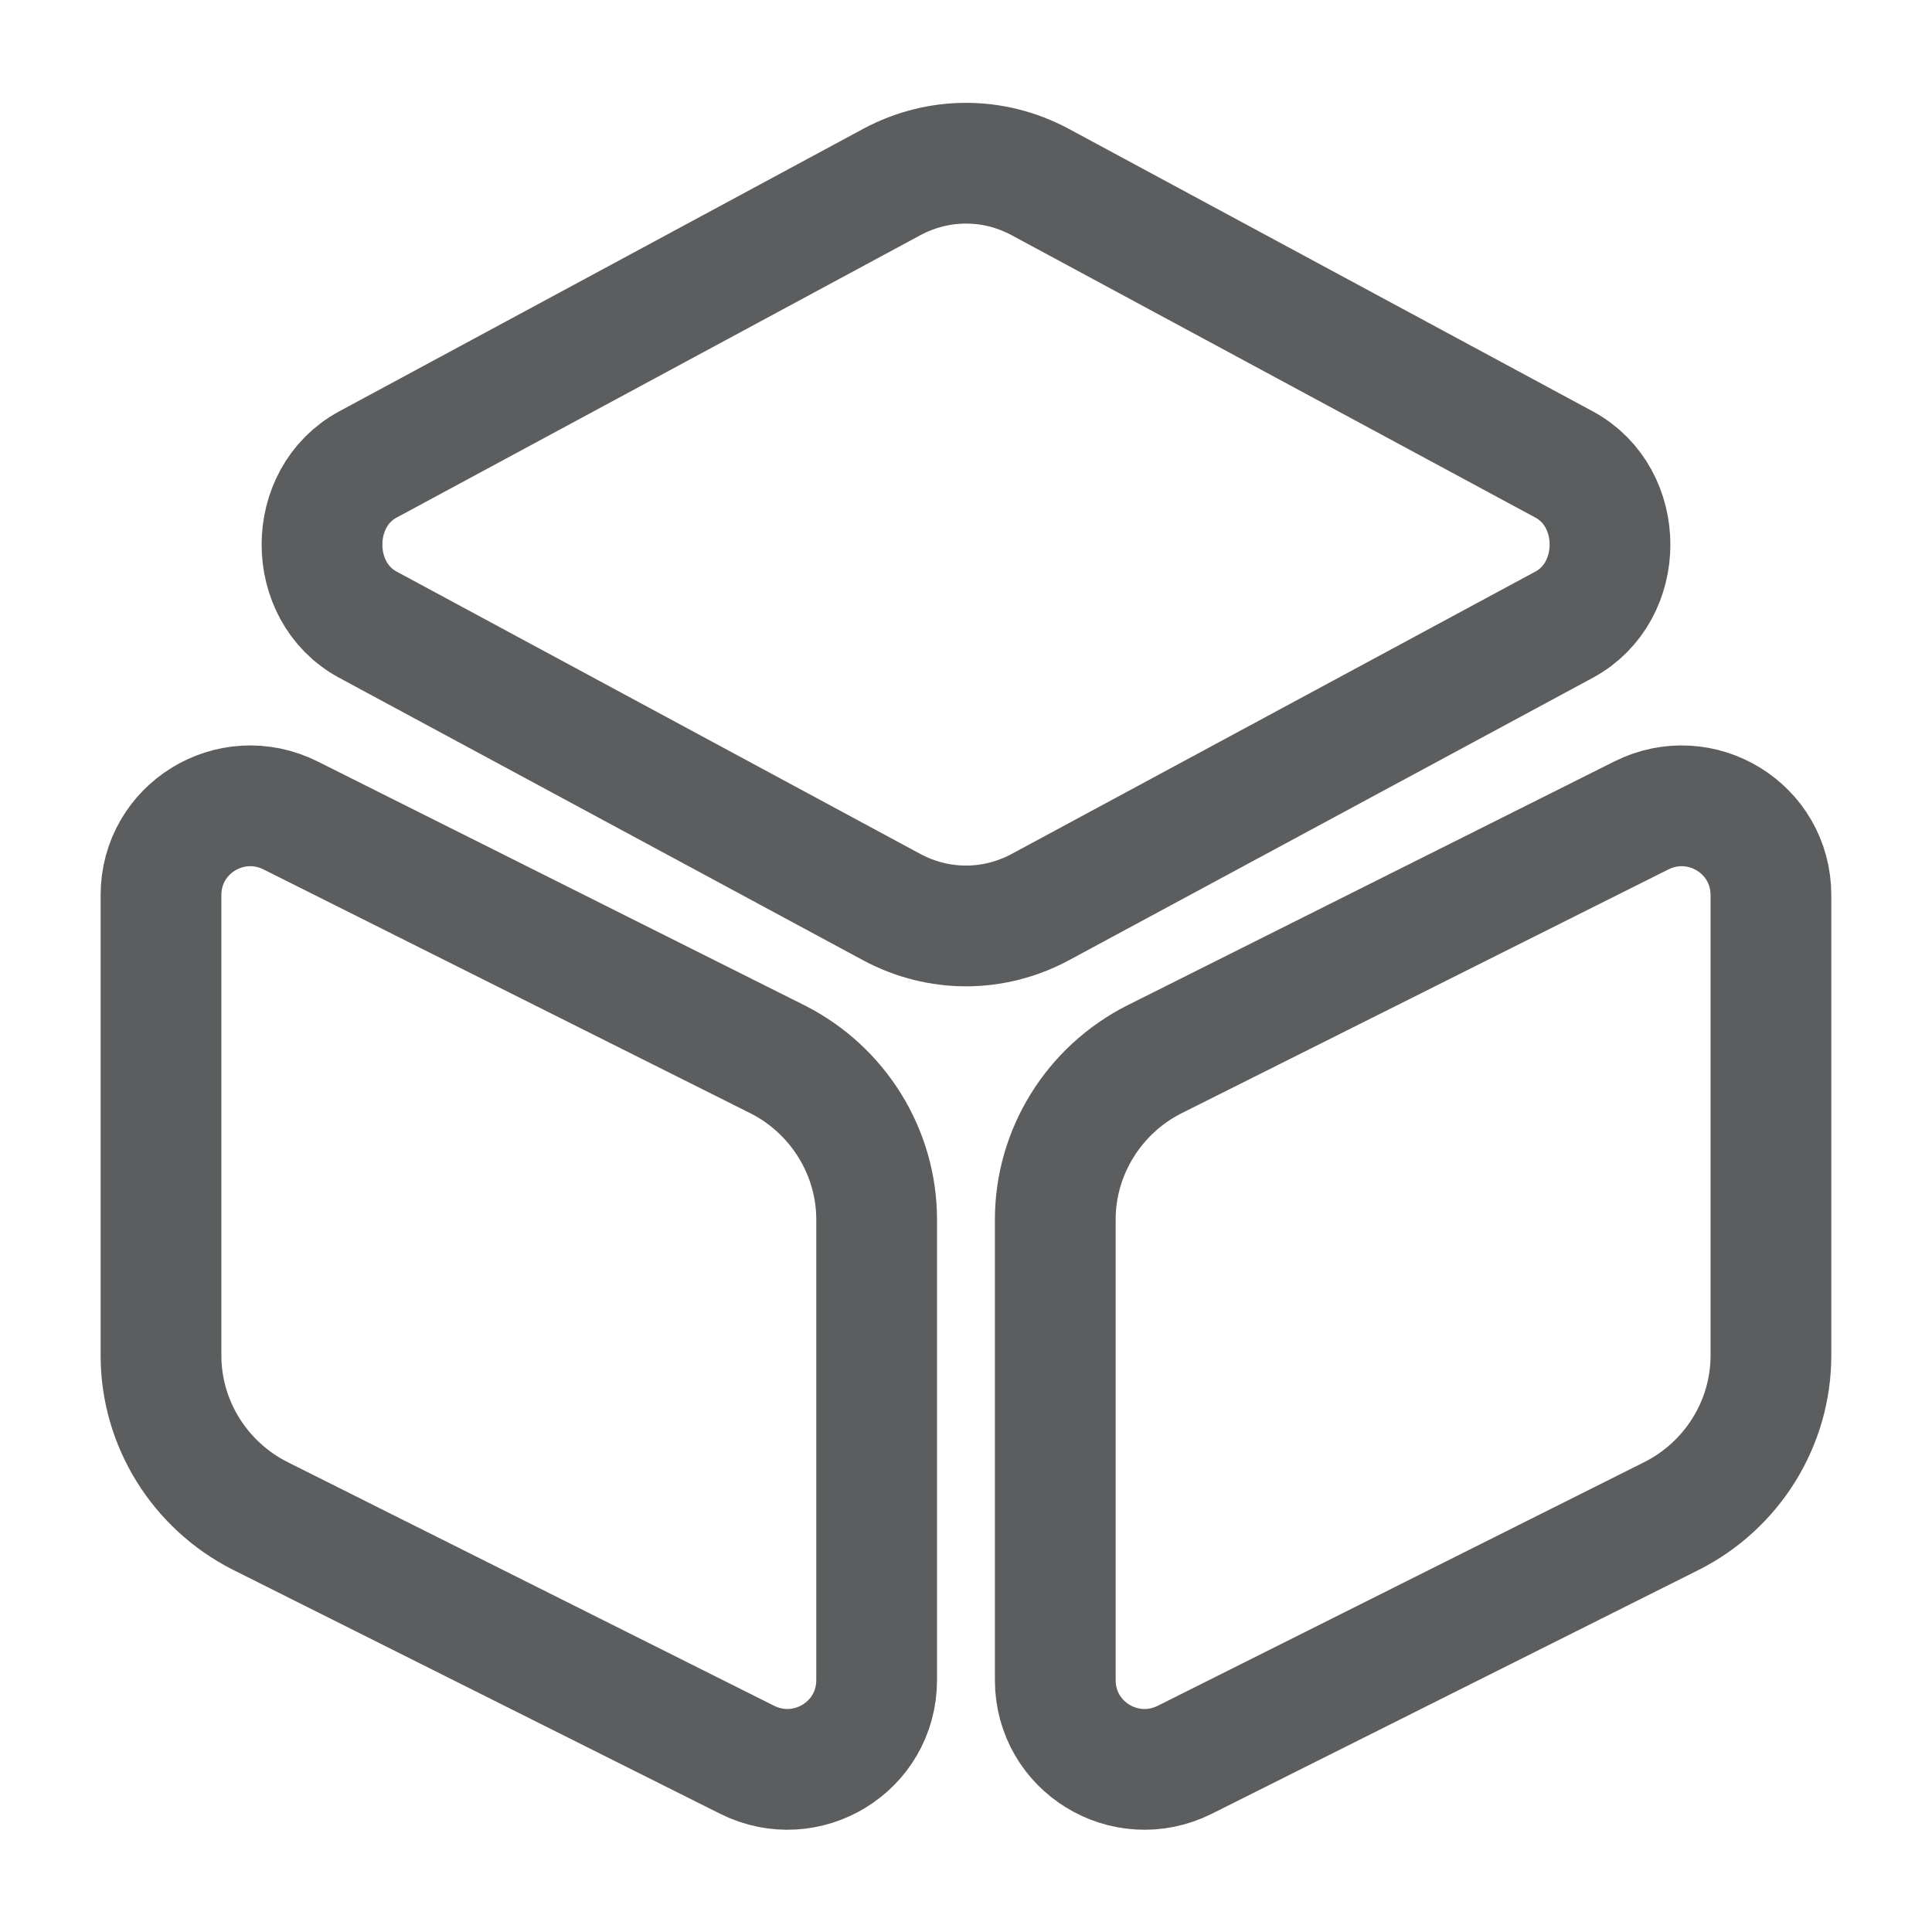
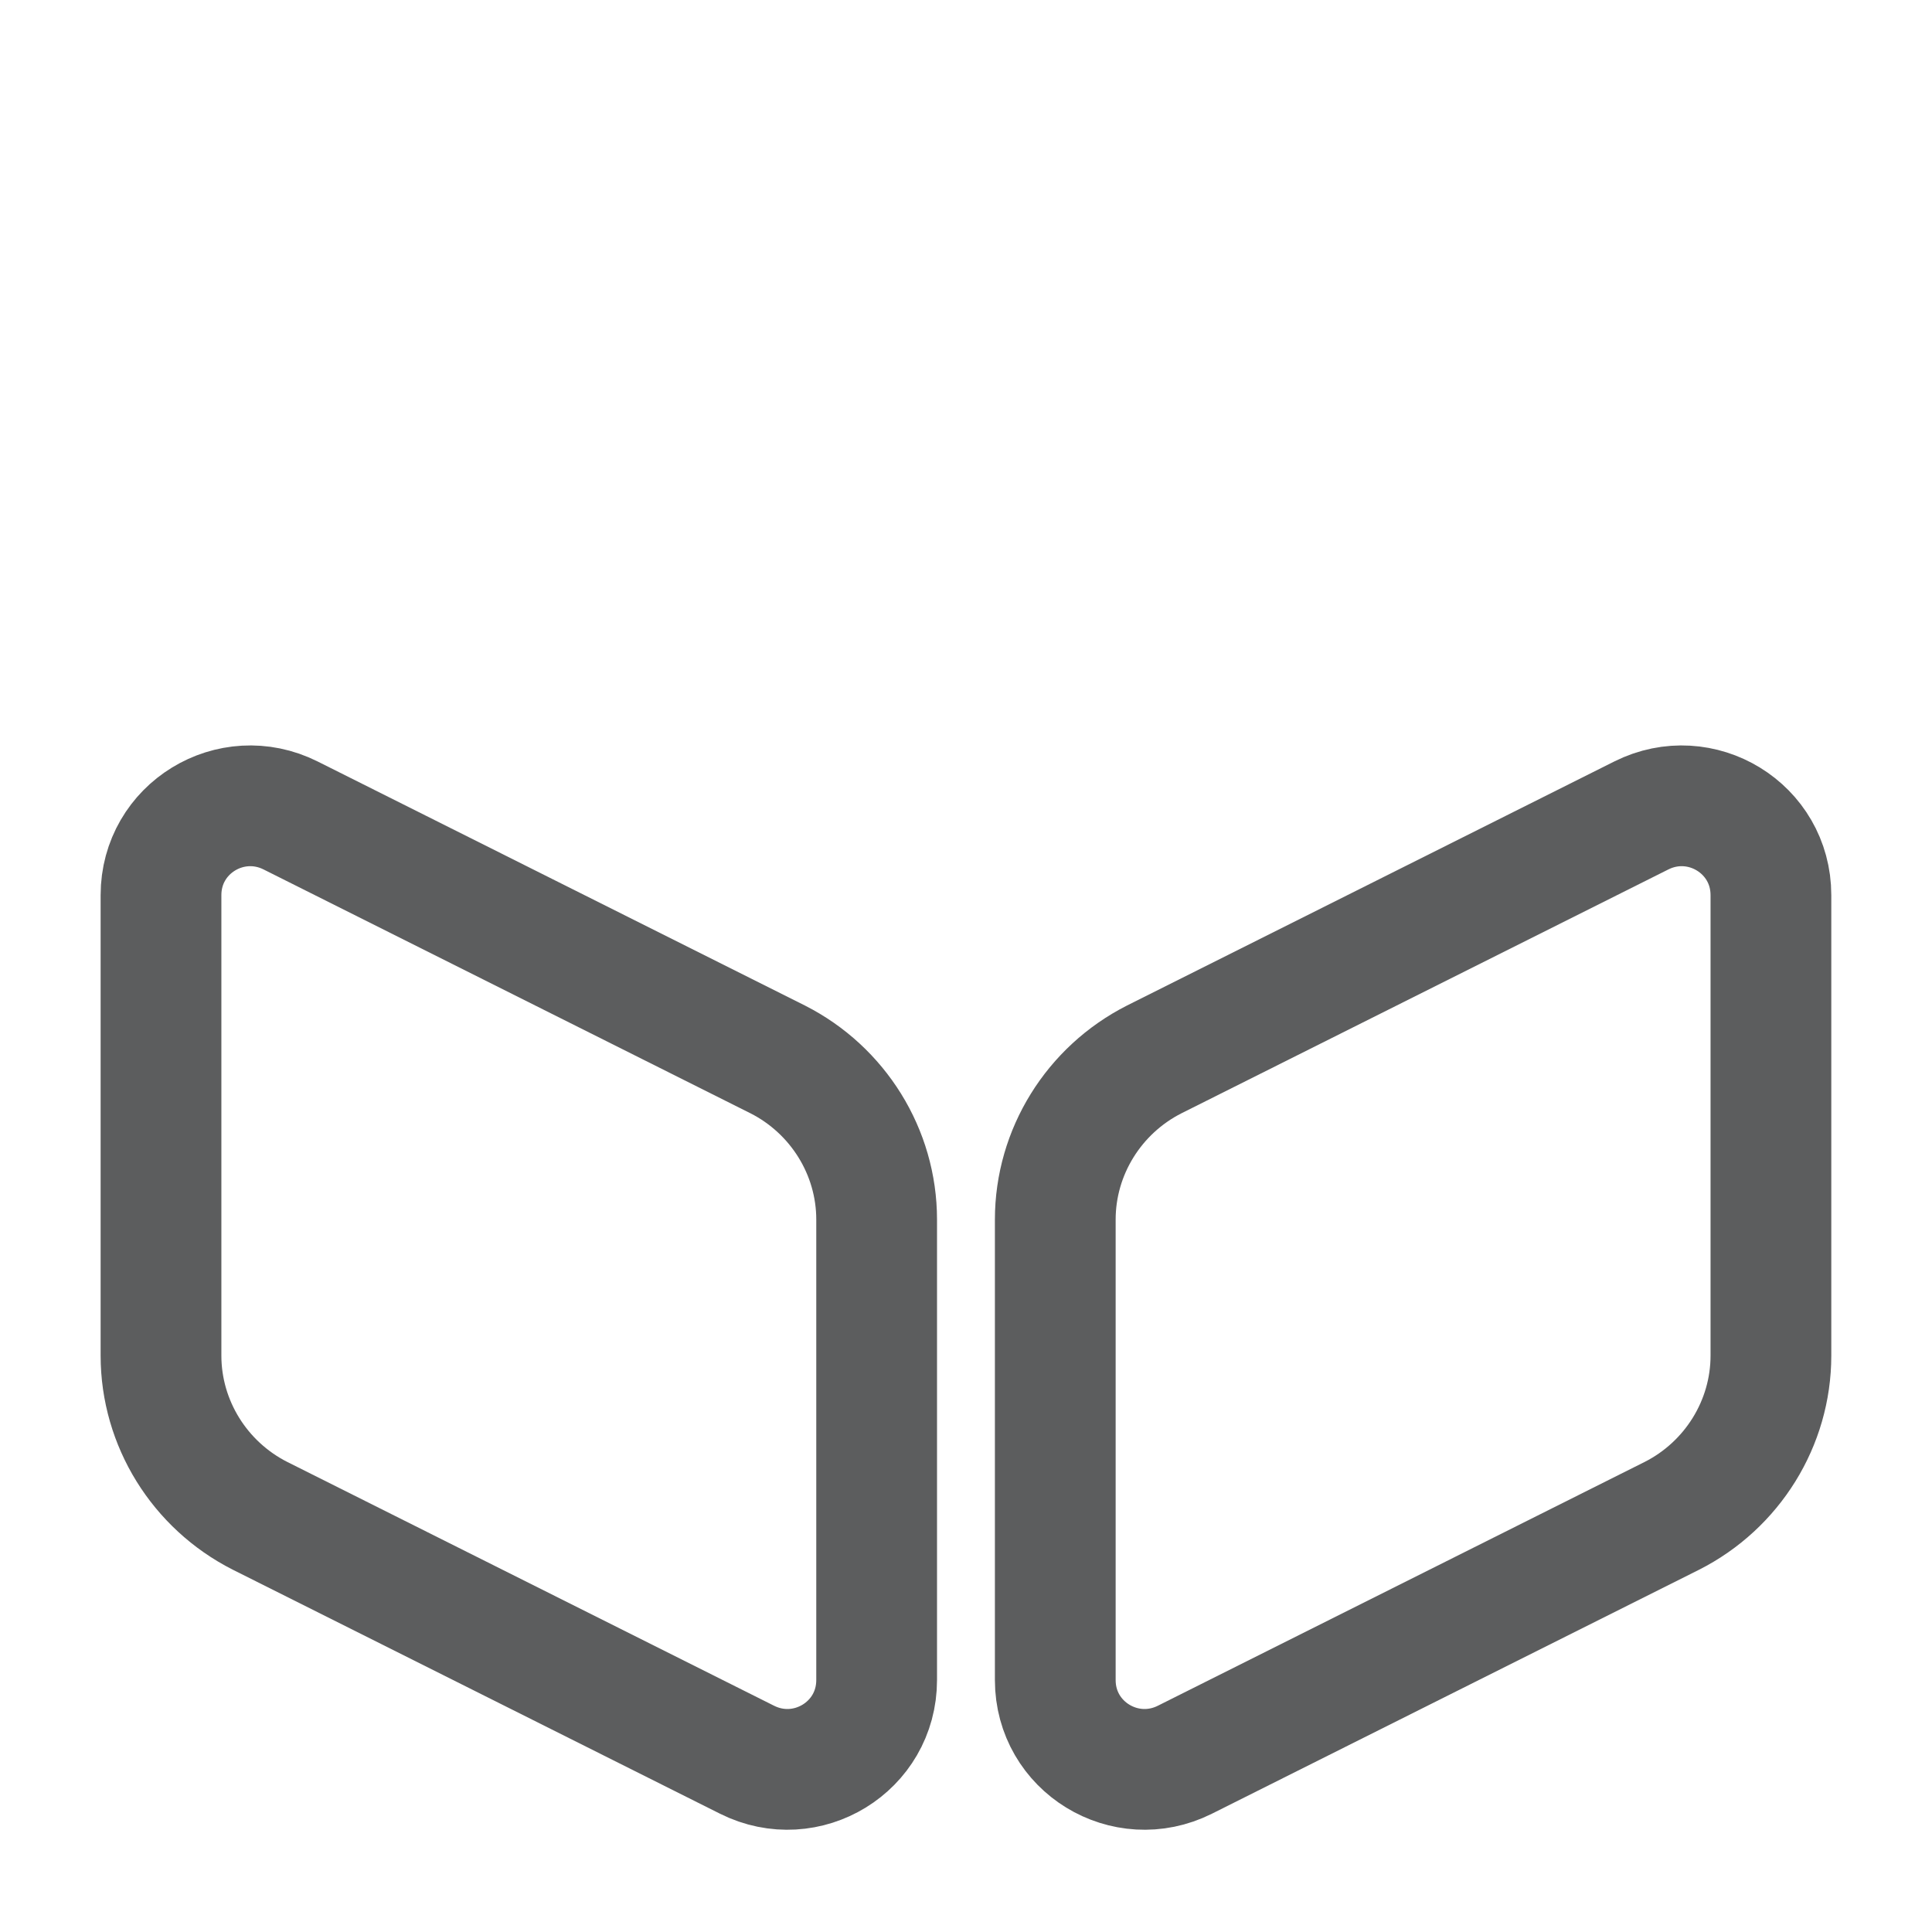
<svg xmlns="http://www.w3.org/2000/svg" width="24" height="24" viewBox="0 0 24 24" fill="none">
-   <path d="M12.92 2.26L19.43 5.77C20.19 6.18 20.19 7.35 19.43 7.76L12.92 11.27C12.34 11.58 11.66 11.58 11.08 11.27L4.57 7.76C3.81 7.35 3.81 6.18 4.57 5.77L11.08 2.26C11.66 1.95 12.34 1.95 12.92 2.26Z" stroke="#18191B" stroke-opacity="0.7" stroke-width="1.5" stroke-linecap="round" stroke-linejoin="round" />
  <path d="M3.61 10.13L9.66 13.16C10.41 13.54 10.89 14.31 10.89 15.15V20.87C10.89 21.7 10.02 22.23 9.28 21.86L3.23 18.83C2.48 18.45 2 17.68 2 16.84V11.12C2 10.29 2.87 9.76 3.61 10.13Z" stroke="#18191B" stroke-opacity="0.7" stroke-width="1.5" stroke-linecap="round" stroke-linejoin="round" />
  <path d="M20.389 10.13L14.339 13.16C13.589 13.54 13.109 14.31 13.109 15.15V20.87C13.109 21.7 13.979 22.23 14.719 21.86L20.769 18.83C21.519 18.45 21.999 17.68 21.999 16.84V11.12C21.999 10.29 21.129 9.76 20.389 10.13Z" stroke="#18191B" stroke-opacity="0.7" stroke-width="1.5" stroke-linecap="round" stroke-linejoin="round" />
</svg>